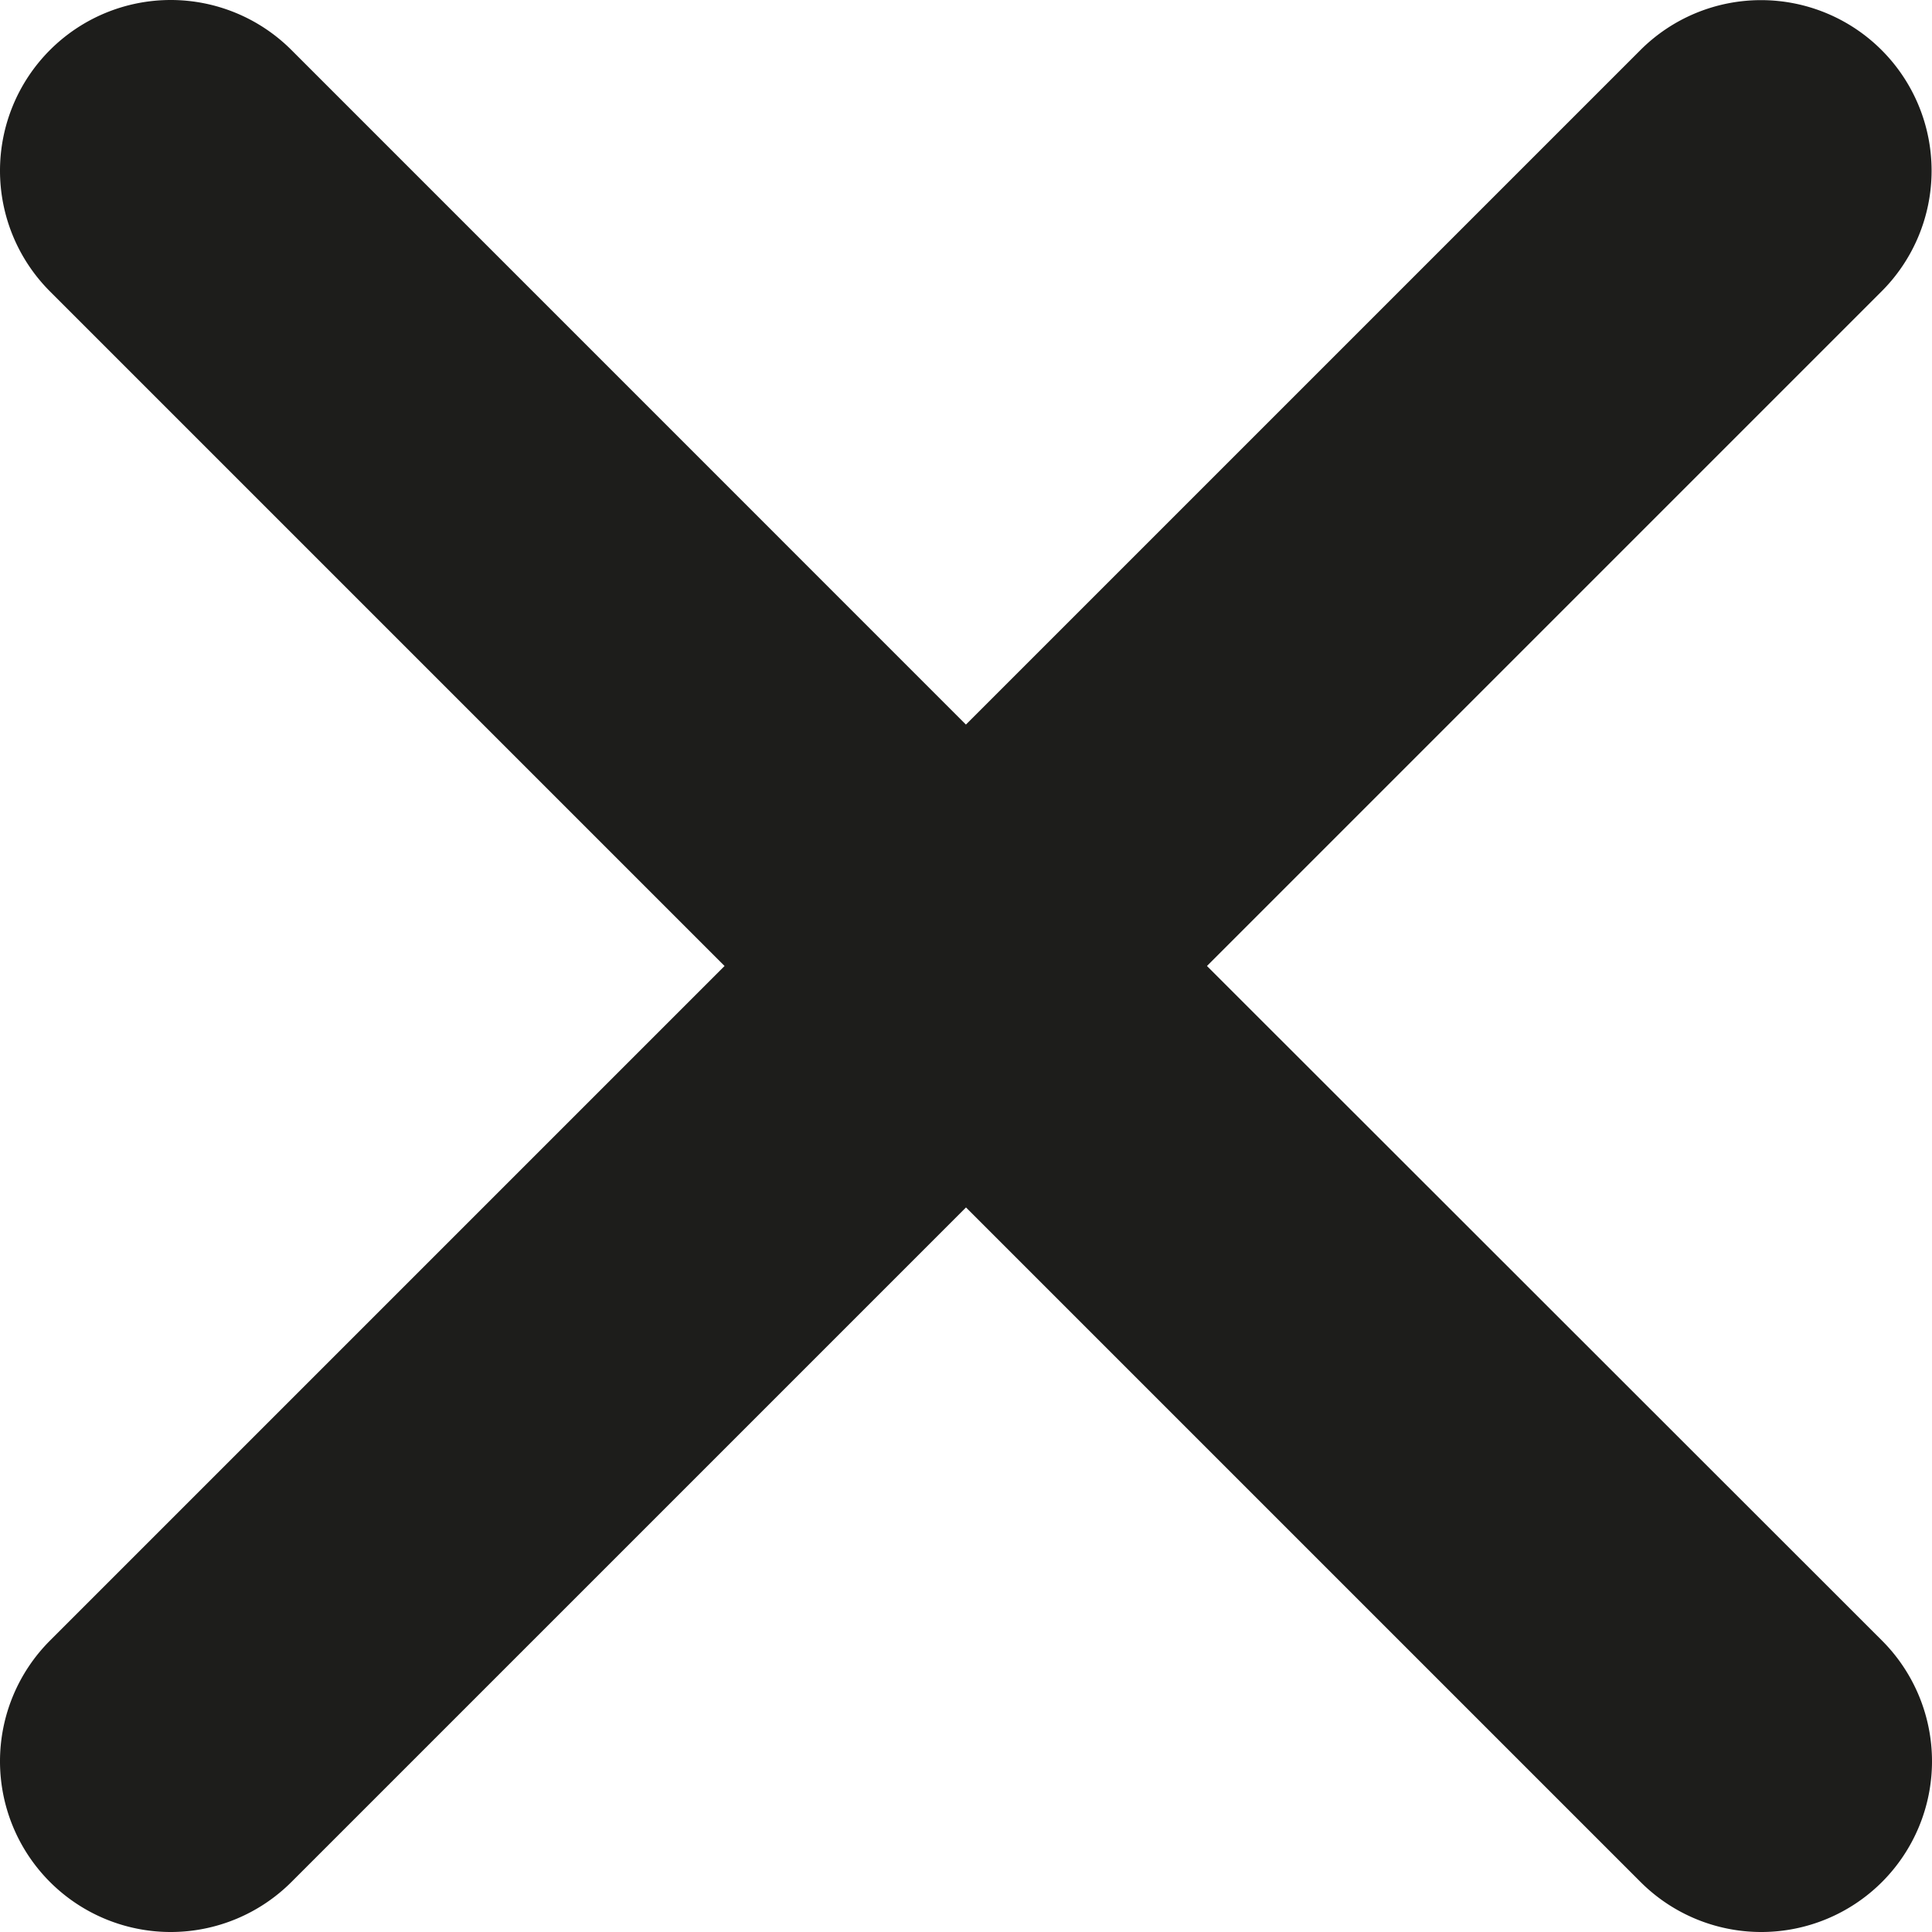
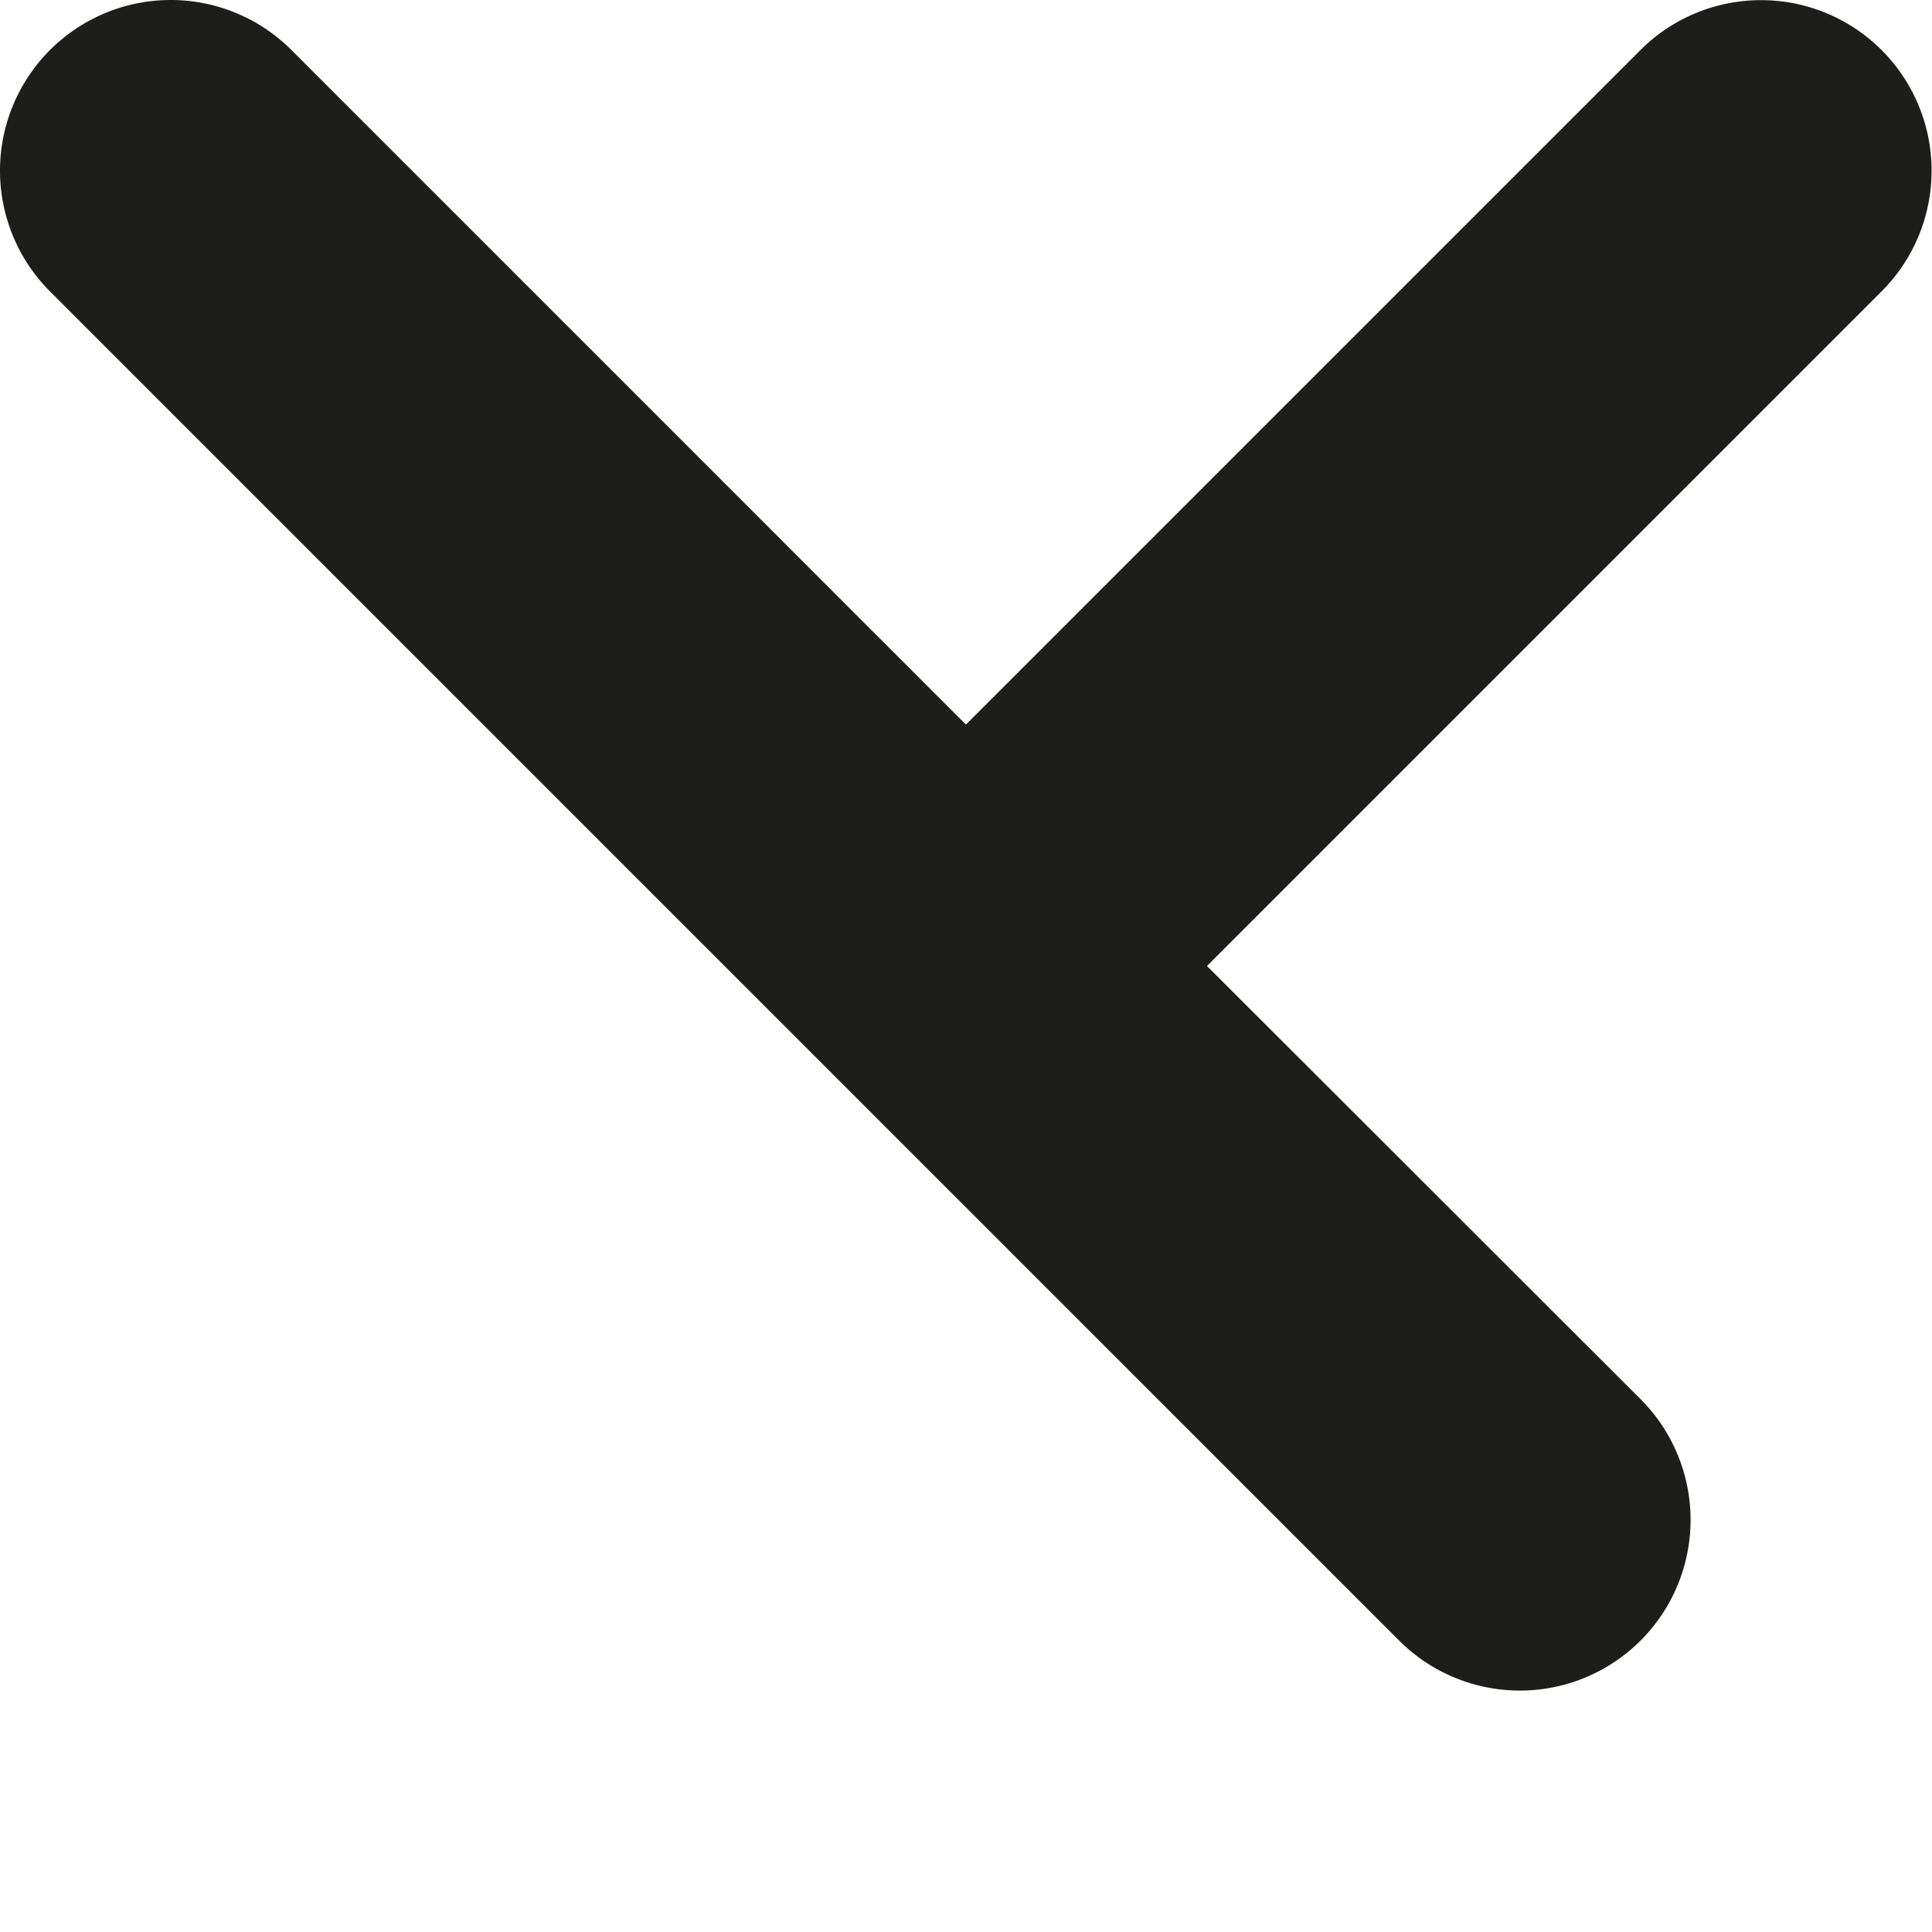
<svg xmlns="http://www.w3.org/2000/svg" width="25" height="25" viewBox="0 0 25 25">
-   <path d="M24.053,20.935l8.729-8.729a2.207,2.207,0,1,0-3.119-3.124l-8.729,8.729L12.206,9.082a2.209,2.209,0,0,0-3.124,3.124l8.729,8.729L9.082,29.664a2.209,2.209,0,1,0,3.124,3.124l8.729-8.729,8.729,8.729a2.209,2.209,0,1,0,3.124-3.124Z" transform="translate(-8.435 -8.435)" fill="#1d1d1b" />
+   <path d="M24.053,20.935l8.729-8.729a2.207,2.207,0,1,0-3.119-3.124l-8.729,8.729L12.206,9.082a2.209,2.209,0,0,0-3.124,3.124l8.729,8.729L9.082,29.664l8.729-8.729,8.729,8.729a2.209,2.209,0,1,0,3.124-3.124Z" transform="translate(-8.435 -8.435)" fill="#1d1d1b" />
</svg>